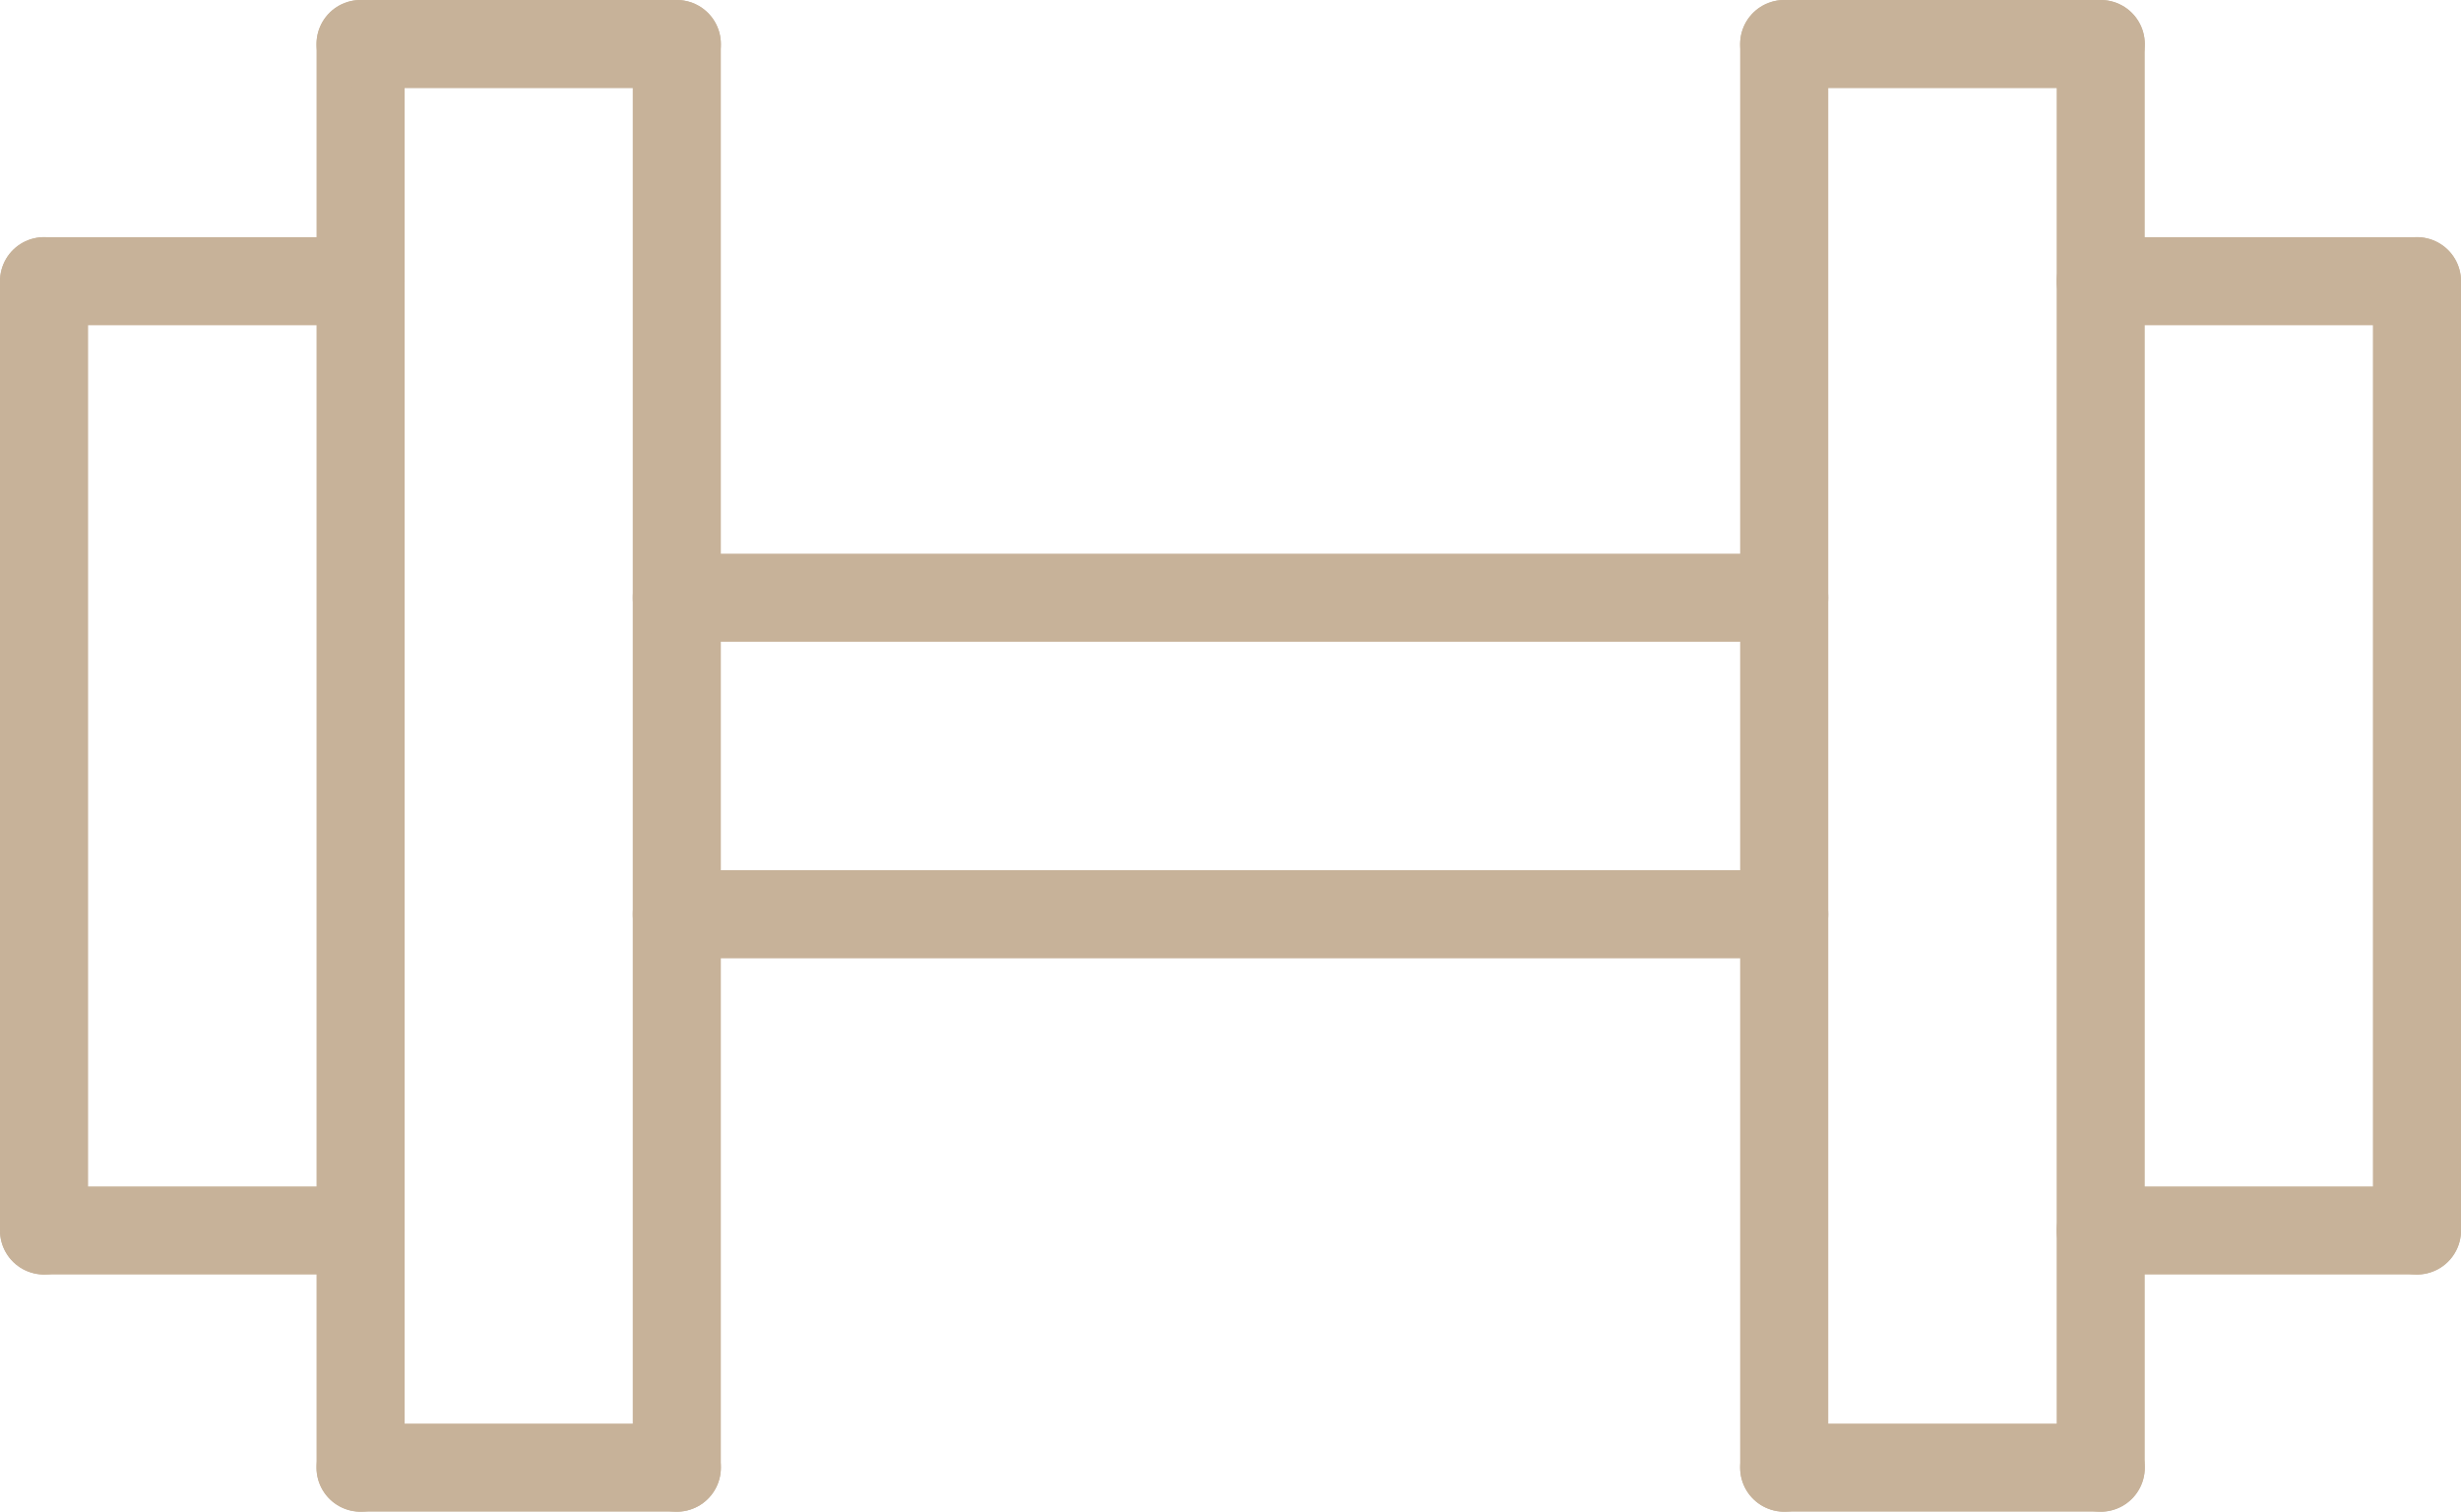
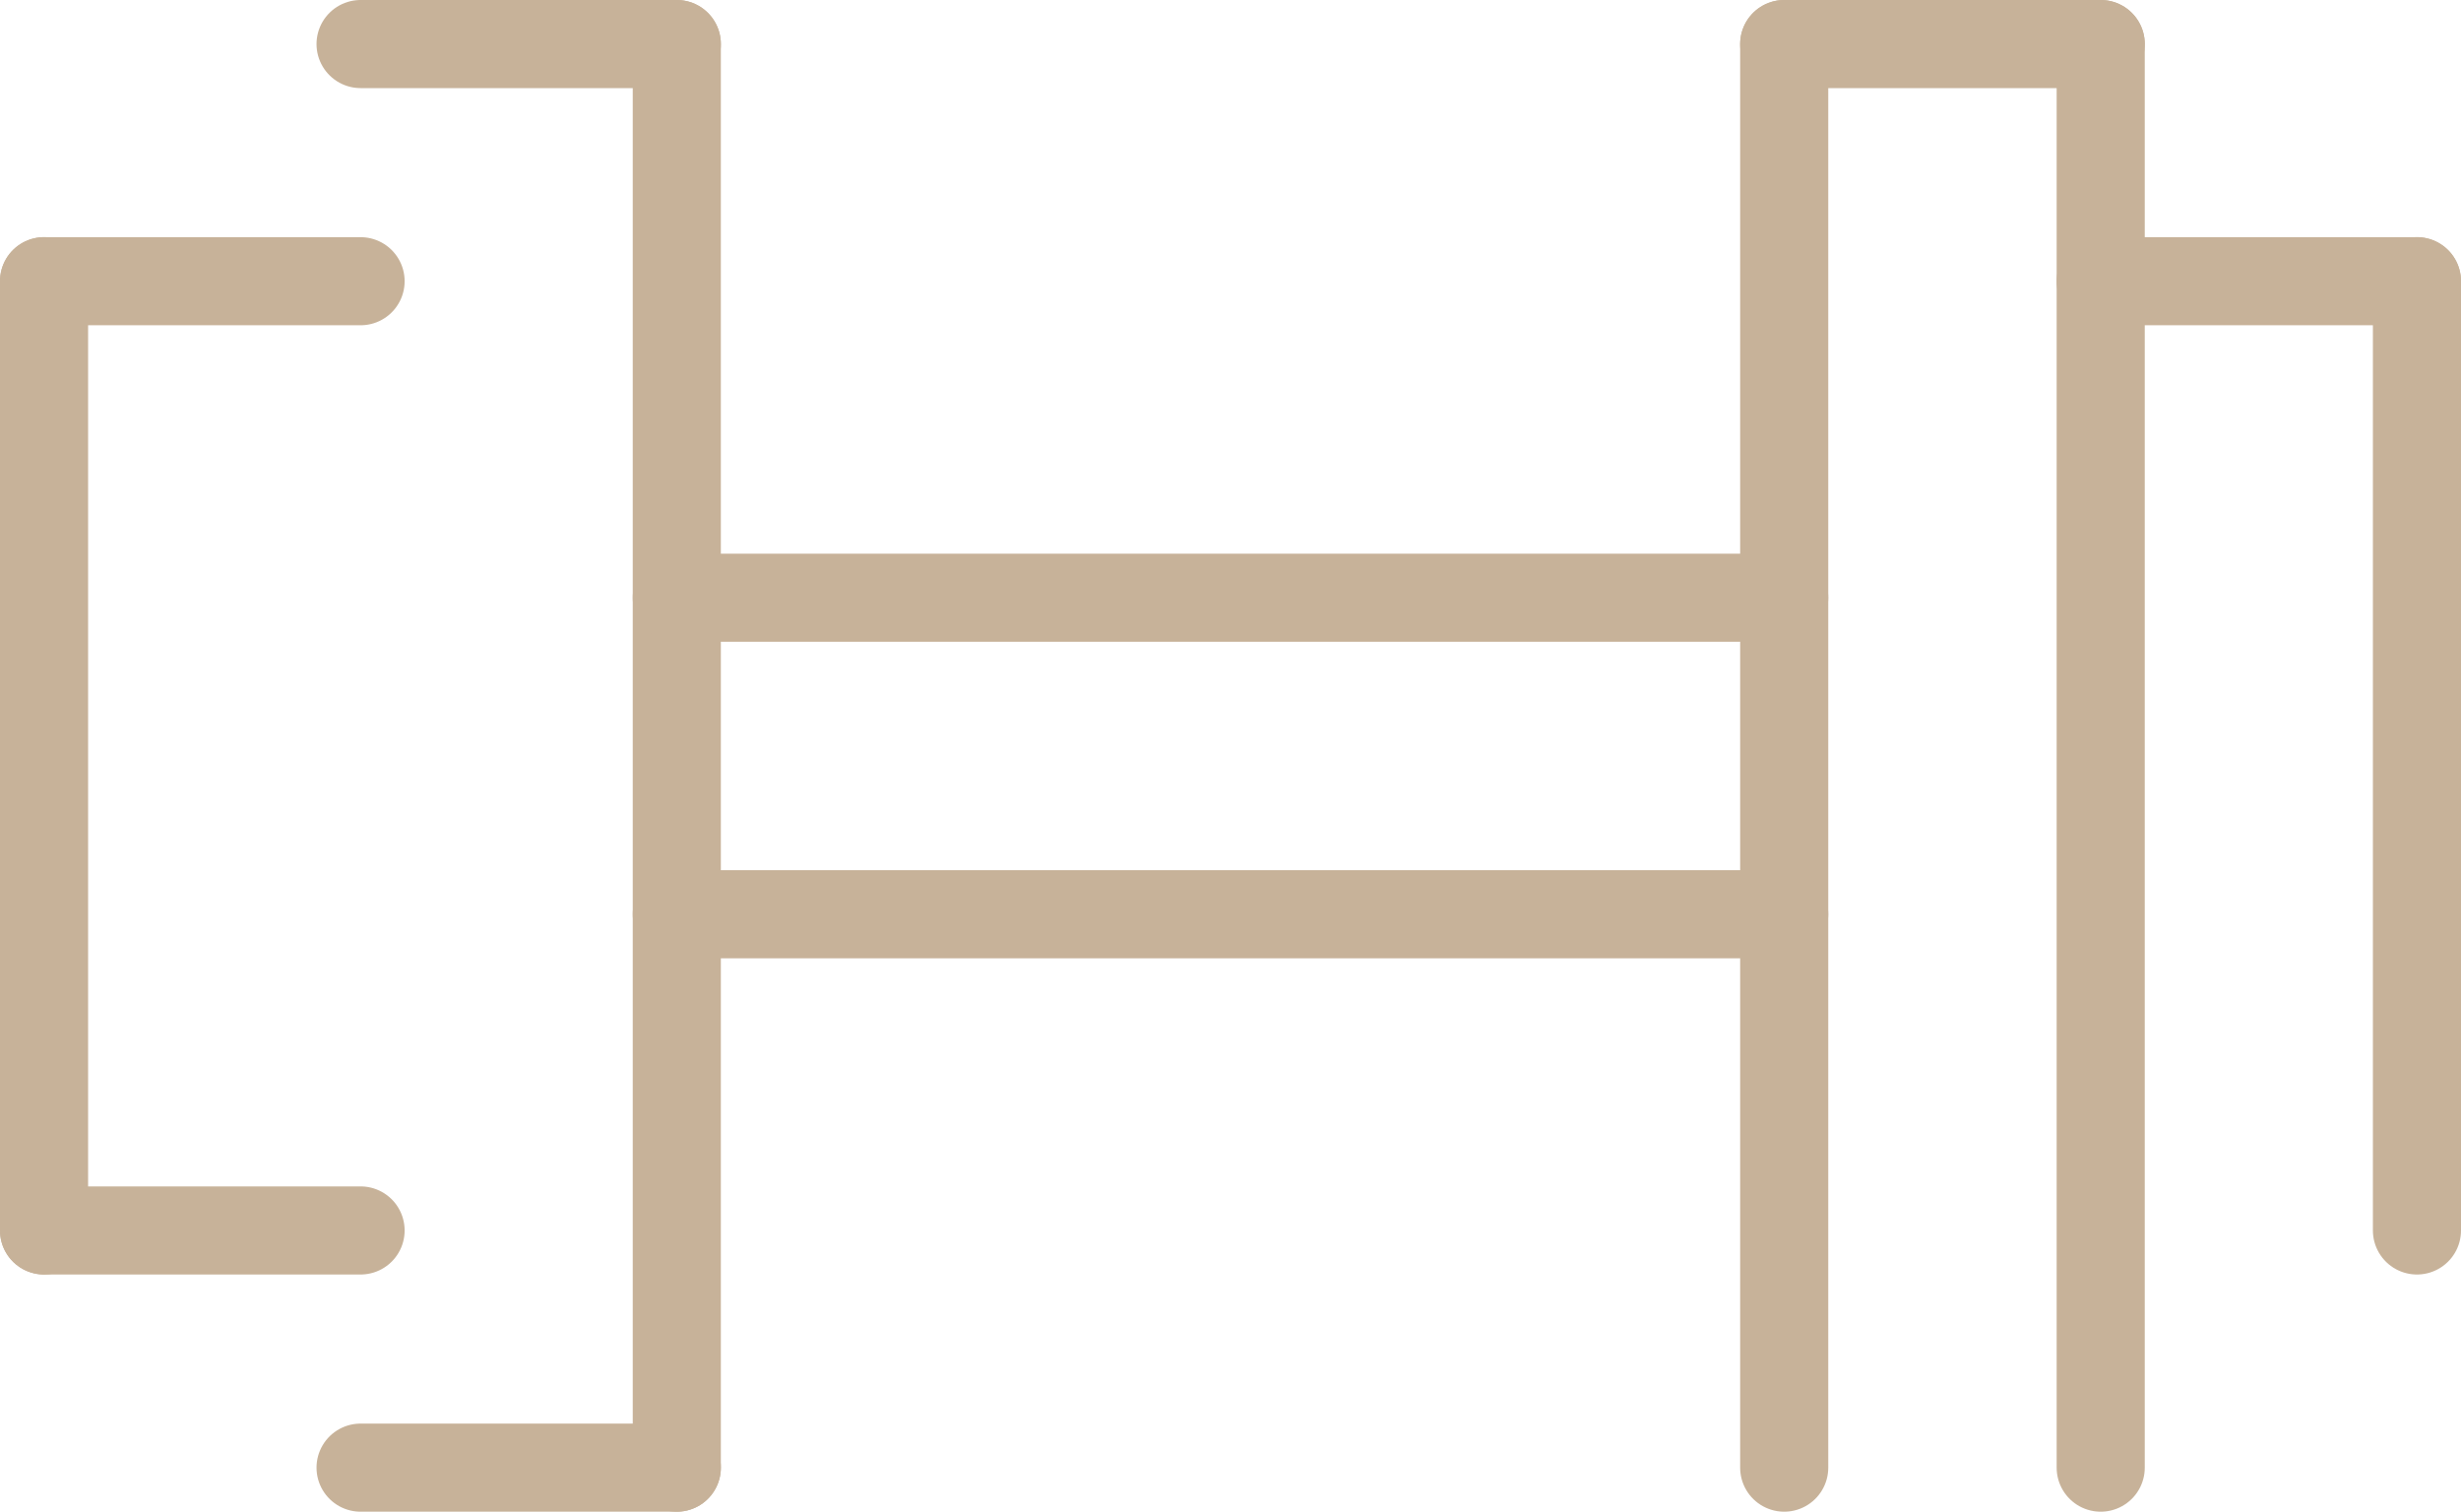
<svg xmlns="http://www.w3.org/2000/svg" width="111.727" height="68.631" viewBox="0 0 111.727 68.631">
  <g id="Layer_1" data-name="Layer 1" transform="translate(1 1)">
    <g id="Group_84" data-name="Group 84" transform="translate(1 1)">
      <line id="Line_49" data-name="Line 49" y2="43.096" transform="translate(0 10.767)" fill="none" stroke="#c7b299" stroke-linecap="round" stroke-linejoin="round" stroke-width="4" />
      <line id="Line_50" data-name="Line 50" x1="14.37" transform="translate(0 10.767)" fill="none" stroke="#c7b299" stroke-linecap="round" stroke-linejoin="round" stroke-width="4" />
      <line id="Line_51" data-name="Line 51" x1="14.37" transform="translate(0 53.863)" fill="none" stroke="#c7b299" stroke-linecap="round" stroke-linejoin="round" stroke-width="4" />
-       <line id="Line_52" data-name="Line 52" y2="64.631" transform="translate(14.37)" fill="none" stroke="#c7b299" stroke-linecap="round" stroke-linejoin="round" stroke-width="4" />
      <line id="Line_53" data-name="Line 53" y2="64.631" transform="translate(28.726)" fill="none" stroke="#c7b299" stroke-linecap="round" stroke-linejoin="round" stroke-width="4" />
      <line id="Line_54" data-name="Line 54" x2="14.357" transform="translate(14.37)" fill="none" stroke="#c7b299" stroke-linecap="round" stroke-linejoin="round" stroke-width="4" />
      <line id="Line_55" data-name="Line 55" x2="14.357" transform="translate(14.37 64.631)" fill="none" stroke="#c7b299" stroke-linecap="round" stroke-linejoin="round" stroke-width="4" />
      <line id="Line_56" data-name="Line 56" y1="43.096" transform="translate(107.727 10.767)" fill="none" stroke="#c7b299" stroke-linecap="round" stroke-linejoin="round" stroke-width="4" />
-       <line id="Line_57" data-name="Line 57" x2="14.357" transform="translate(93.37 53.863)" fill="none" stroke="#c7b299" stroke-linecap="round" stroke-linejoin="round" stroke-width="4" />
      <line id="Line_58" data-name="Line 58" x2="14.357" transform="translate(93.37 10.767)" fill="none" stroke="#c7b299" stroke-linecap="round" stroke-linejoin="round" stroke-width="4" />
      <line id="Line_59" data-name="Line 59" y1="64.631" transform="translate(93.37)" fill="none" stroke="#c7b299" stroke-linecap="round" stroke-linejoin="round" stroke-width="4" />
      <line id="Line_60" data-name="Line 60" y1="64.631" transform="translate(79.001)" fill="none" stroke="#c7b299" stroke-linecap="round" stroke-linejoin="round" stroke-width="4" />
-       <line id="Line_61" data-name="Line 61" x1="14.37" transform="translate(79.001 64.631)" fill="none" stroke="#c7b299" stroke-linecap="round" stroke-linejoin="round" stroke-width="4" />
      <line id="Line_62" data-name="Line 62" x1="14.37" transform="translate(79.001)" fill="none" stroke="#c7b299" stroke-linecap="round" stroke-linejoin="round" stroke-width="4" />
      <line id="Line_63" data-name="Line 63" x2="50.274" transform="translate(28.726 25.137)" fill="none" stroke="#c7b299" stroke-linecap="round" stroke-linejoin="round" stroke-width="4" />
      <line id="Line_64" data-name="Line 64" x2="50.274" transform="translate(28.726 39.507)" fill="none" stroke="#c7b299" stroke-linecap="round" stroke-linejoin="round" stroke-width="4" />
    </g>
  </g>
</svg>